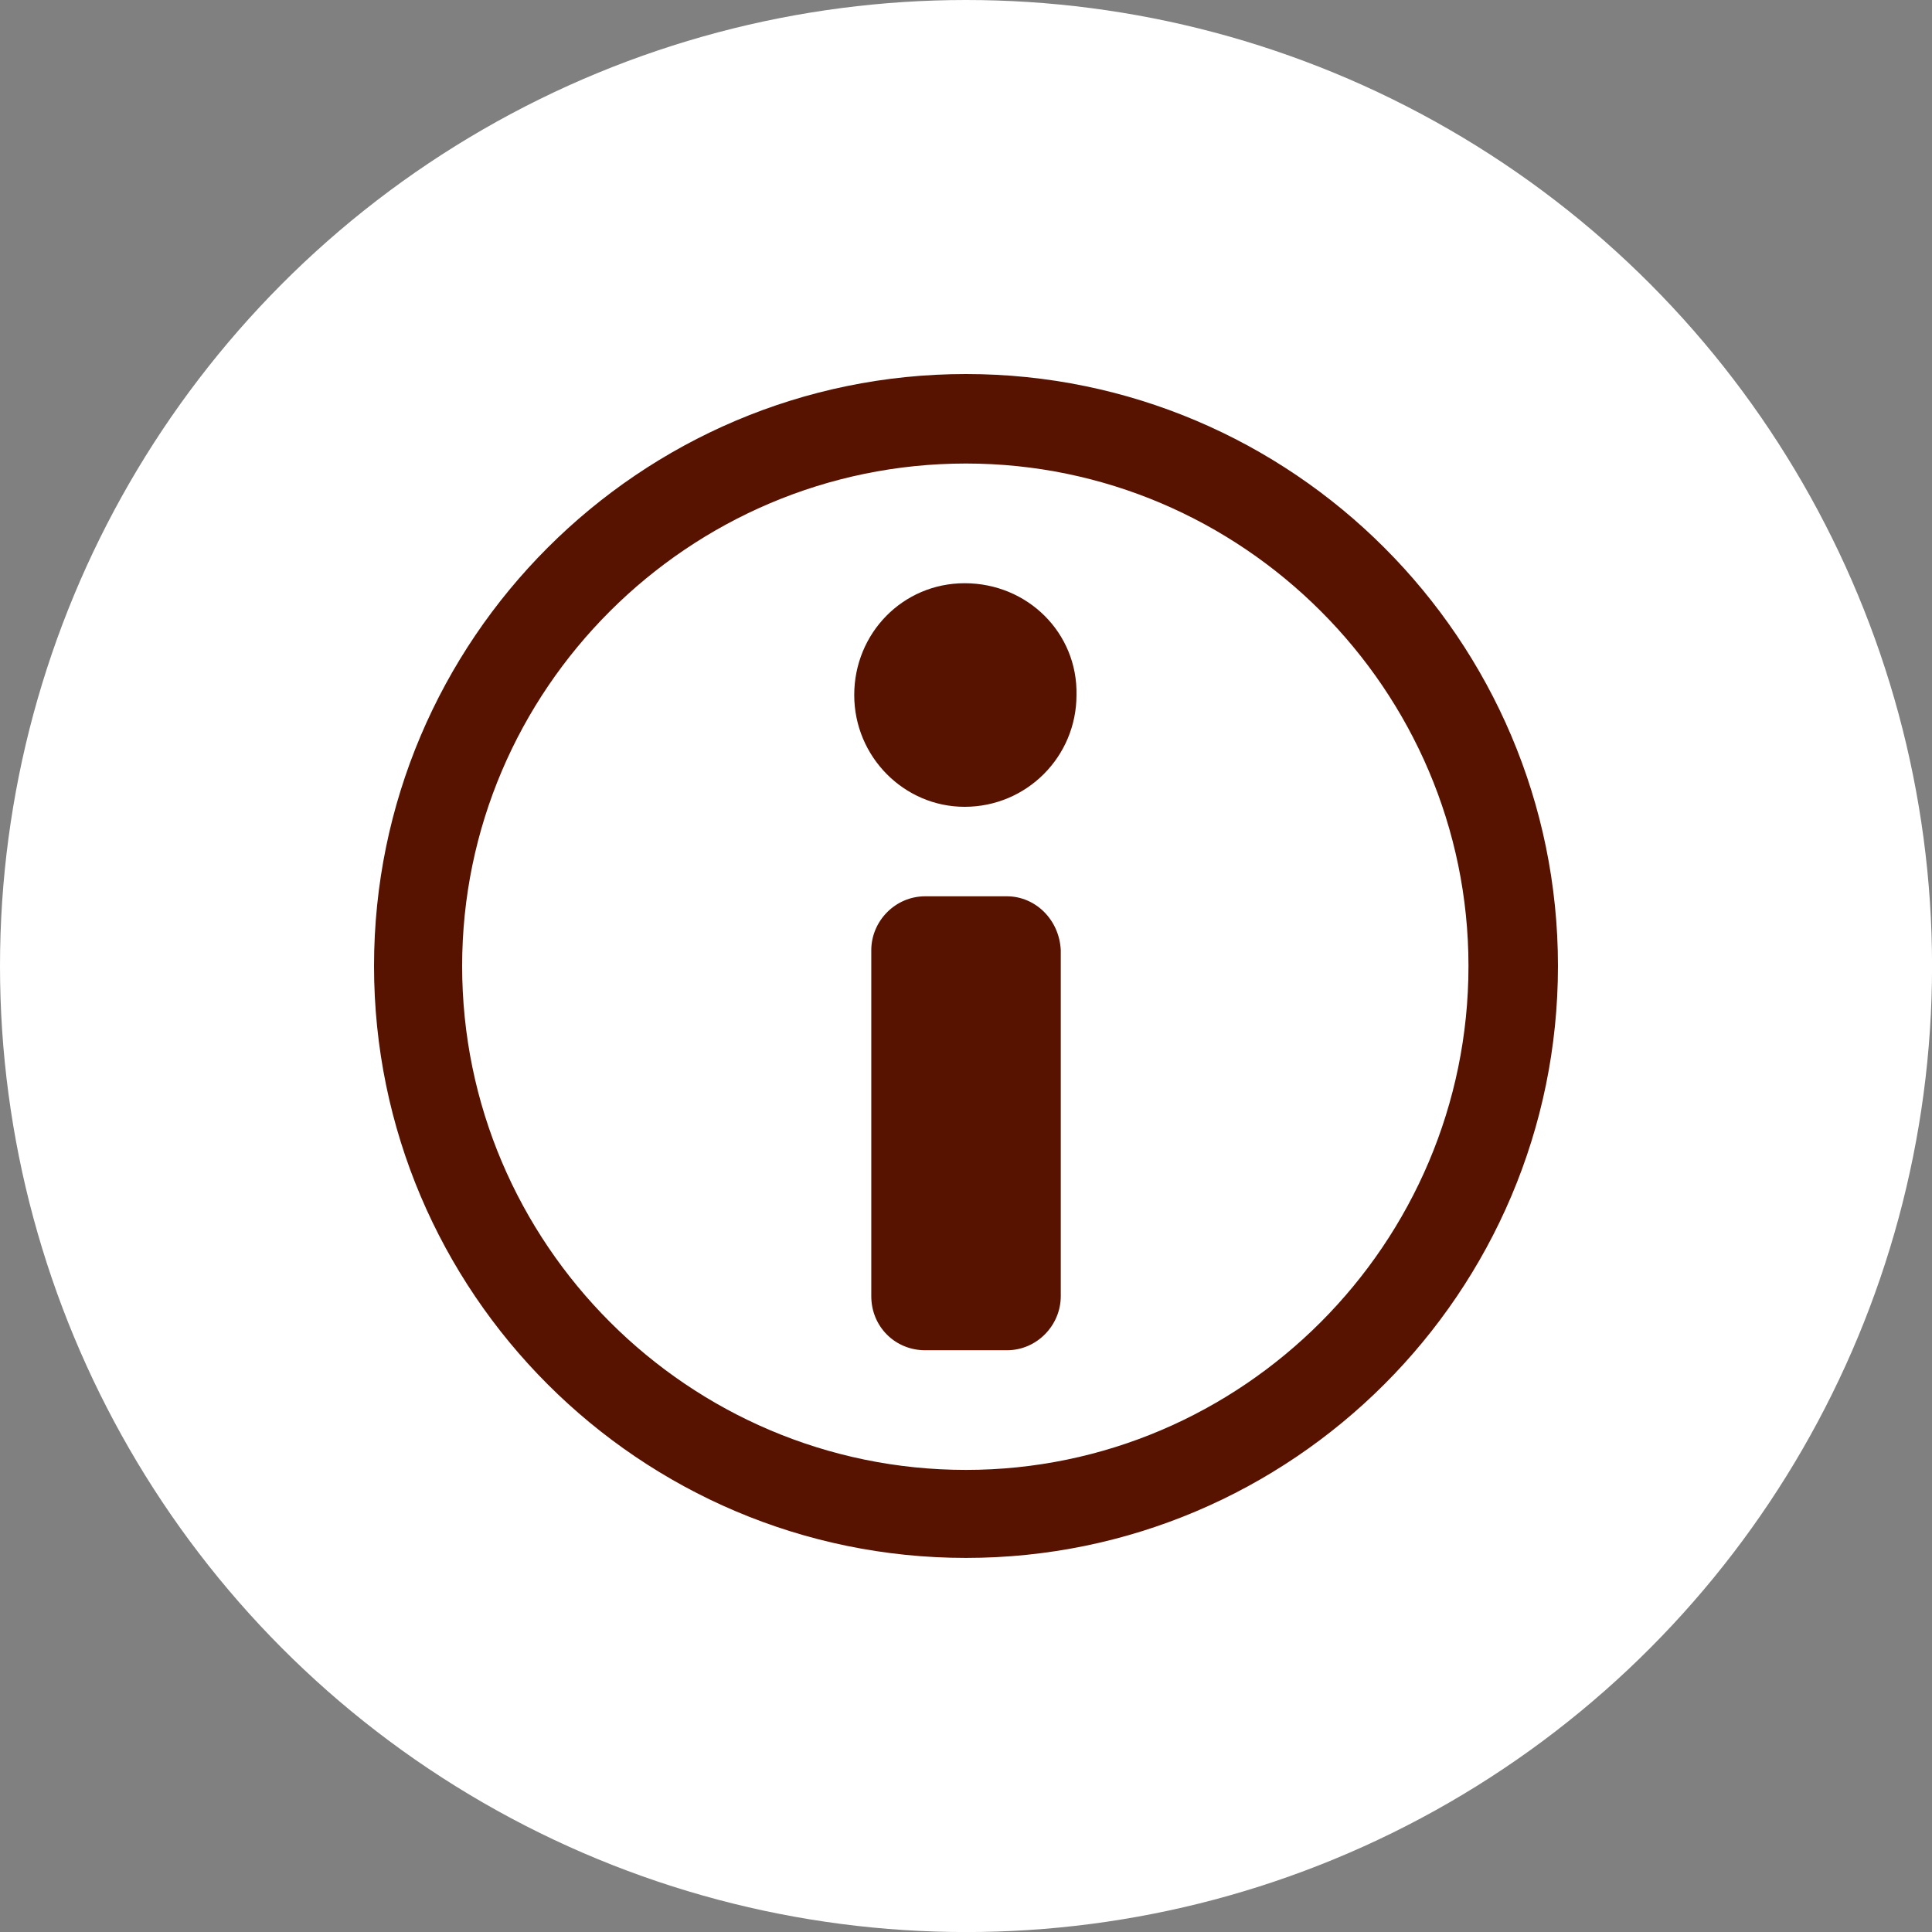
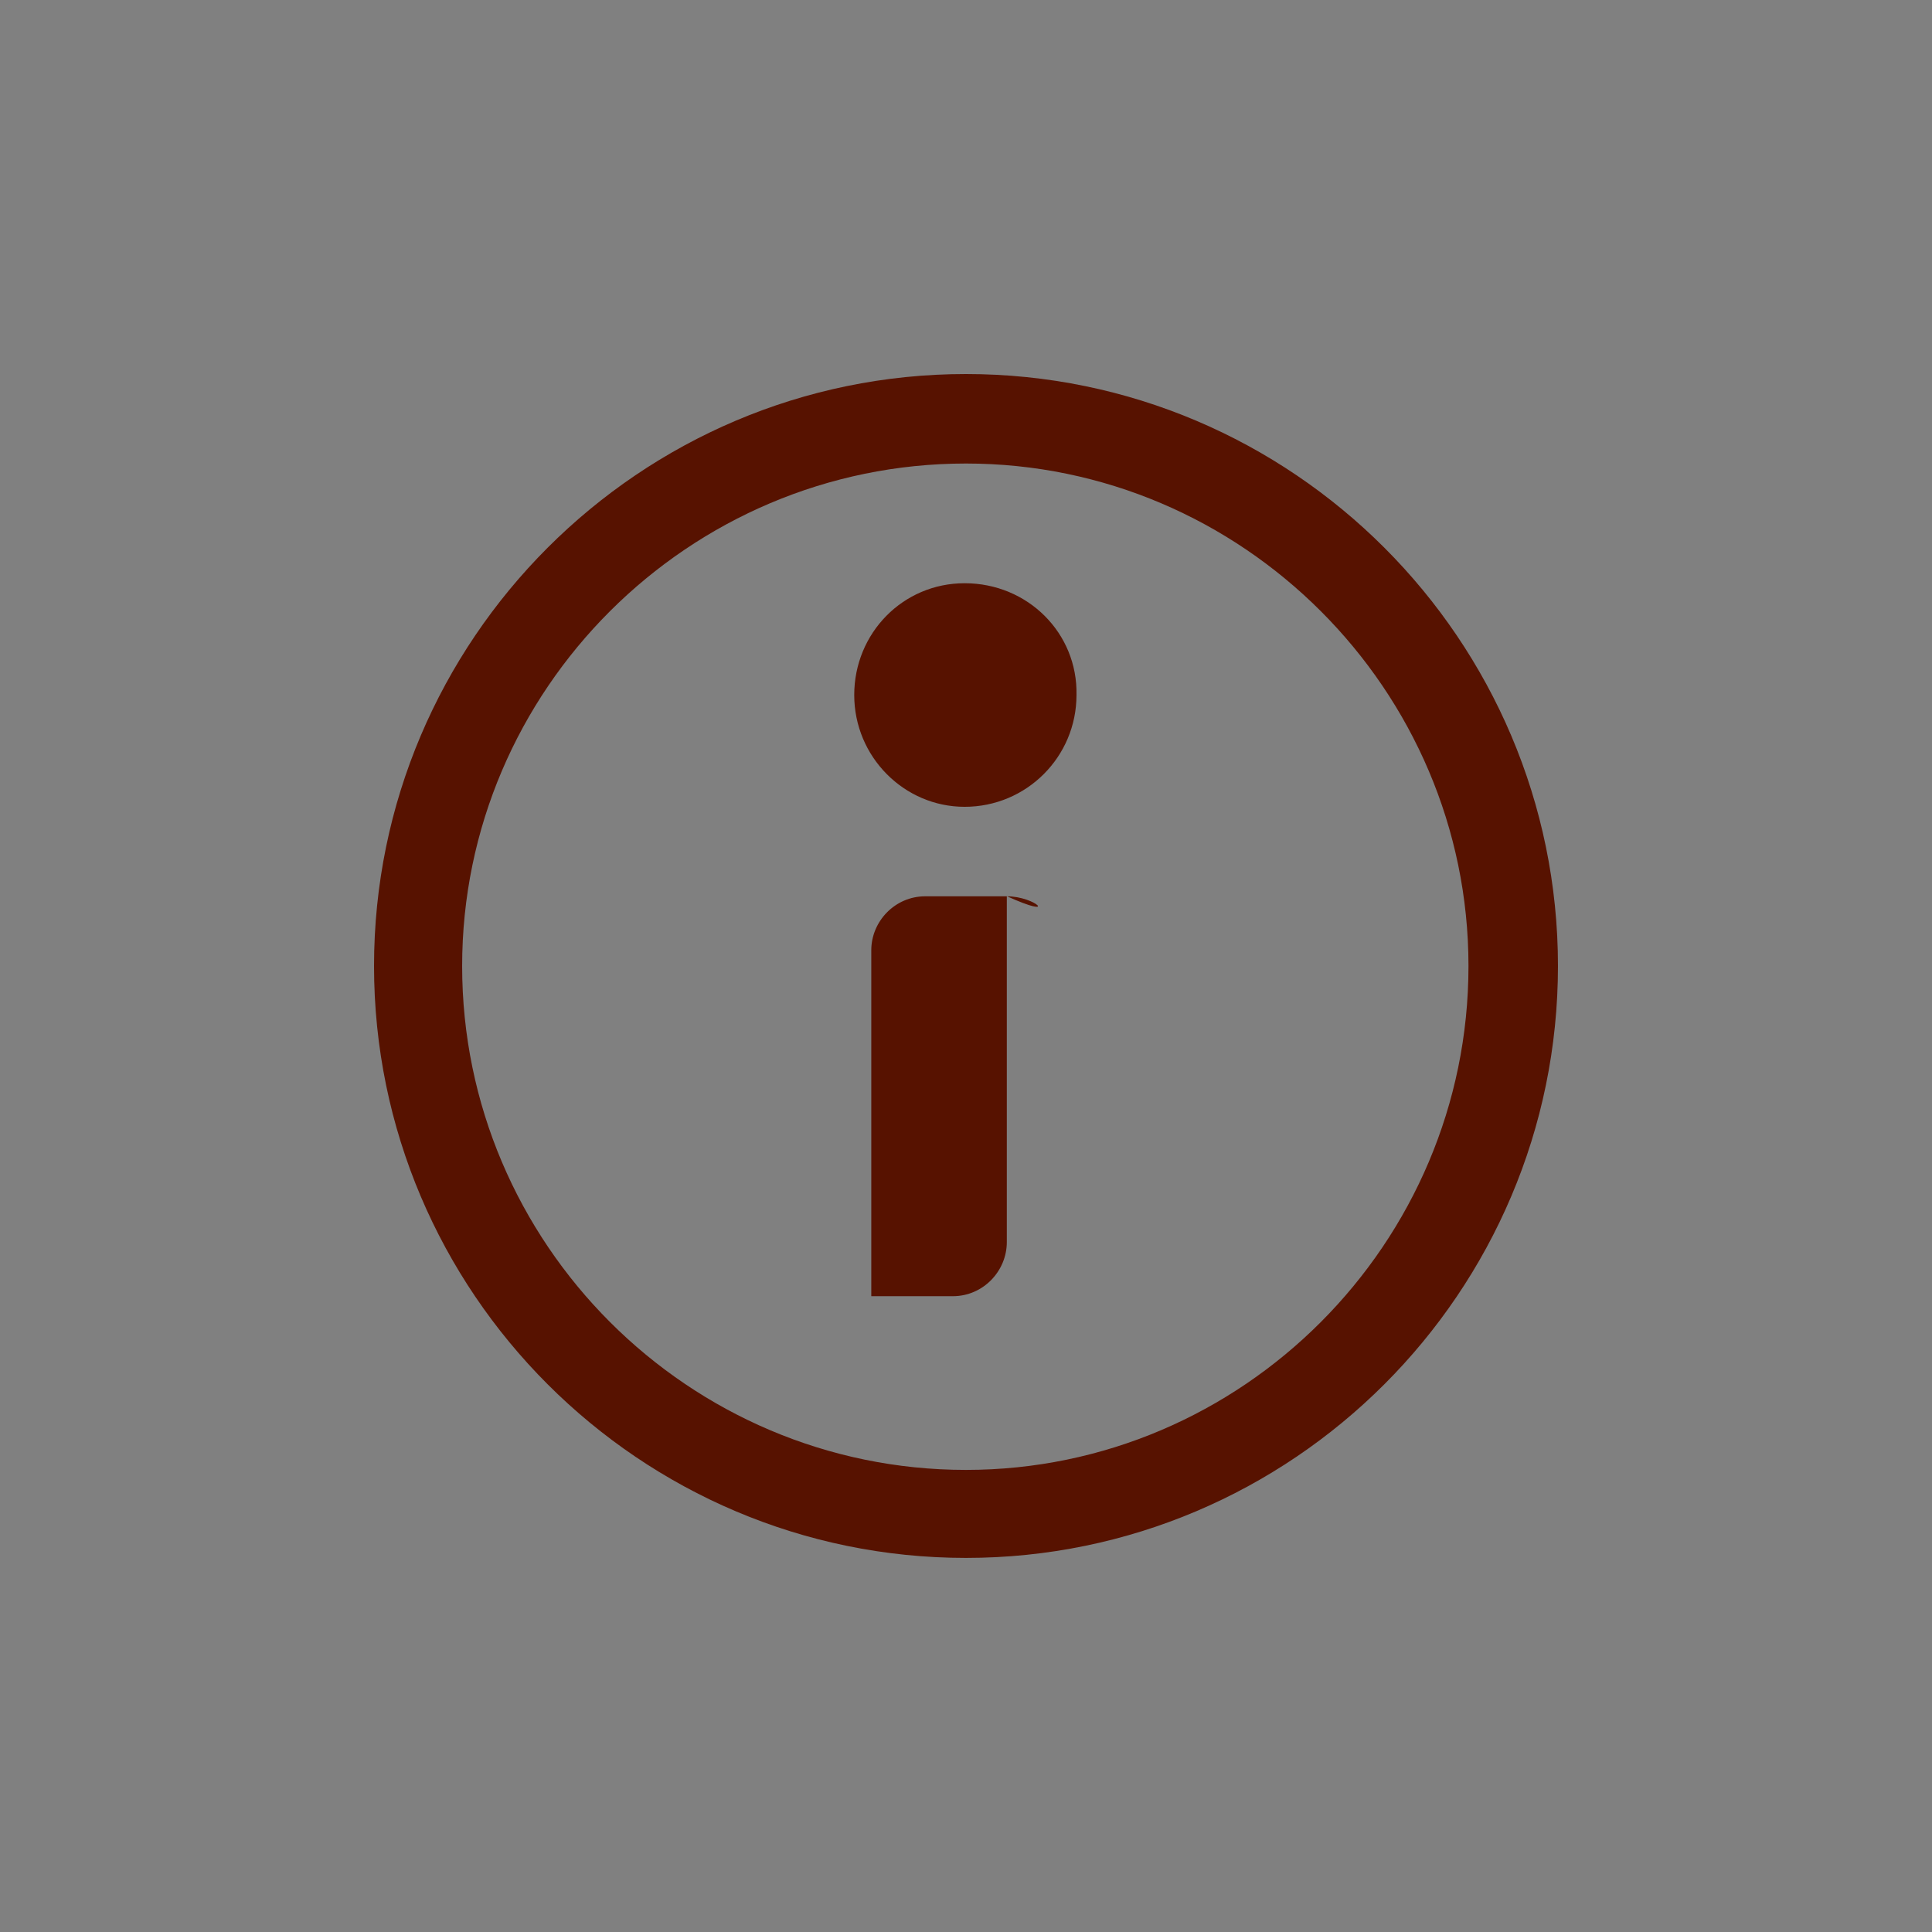
<svg xmlns="http://www.w3.org/2000/svg" version="1.1" id="Layer_1" x="0px" y="0px" width="36.379px" height="36.379px" viewBox="0 0 36.379 36.379" enable-background="new 0 0 36.379 36.379" xml:space="preserve">
  <rect x="0" y="0" width="36.379" height="36.379" fill="#808080" stroke="none" />
  <g id="Layer_1_1_">
-     <circle fill="#FFFFFF" cx="18.19" cy="18.19" r="18.19" />
-   </g>
-   <path fill="#571200" d="M18.189,27.678c-5.226,0-9.487-4.262-9.487-9.488c0-5.202,4.262-9.462,9.487-9.462  c5.202,0,9.462,4.26,9.462,9.462C27.651,23.417,23.391,27.678,18.189,27.678 M18.189,7.043c-6.143,0-11.146,5.004-11.146,11.146  c0,6.145,5.003,11.146,11.146,11.146c6.144,0,11.147-5.002,11.147-11.146C29.336,12.047,24.333,7.043,18.189,7.043 M18.164,10.982  c-1.163,0-2.079,0.941-2.079,2.105s0.94,2.105,2.079,2.105c1.165,0,2.106-0.941,2.106-2.105  C20.295,11.923,19.353,10.982,18.164,10.982 M18.958,16.877h-1.536c-0.569,0-1.016,0.471-1.016,1.016v6.514  c0,0.57,0.446,1.018,1.016,1.018h1.536c0.57,0,1.016-0.473,1.016-1.018v-6.514C19.948,17.323,19.502,16.877,18.958,16.877" />
+     </g>
+   <path fill="#571200" d="M18.189,27.678c-5.226,0-9.487-4.262-9.487-9.488c0-5.202,4.262-9.462,9.487-9.462  c5.202,0,9.462,4.26,9.462,9.462C27.651,23.417,23.391,27.678,18.189,27.678 M18.189,7.043c-6.143,0-11.146,5.004-11.146,11.146  c0,6.145,5.003,11.146,11.146,11.146c6.144,0,11.147-5.002,11.147-11.146C29.336,12.047,24.333,7.043,18.189,7.043 M18.164,10.982  c-1.163,0-2.079,0.941-2.079,2.105s0.94,2.105,2.079,2.105c1.165,0,2.106-0.941,2.106-2.105  C20.295,11.923,19.353,10.982,18.164,10.982 M18.958,16.877h-1.536c-0.569,0-1.016,0.471-1.016,1.016v6.514  h1.536c0.57,0,1.016-0.473,1.016-1.018v-6.514C19.948,17.323,19.502,16.877,18.958,16.877" />
</svg>